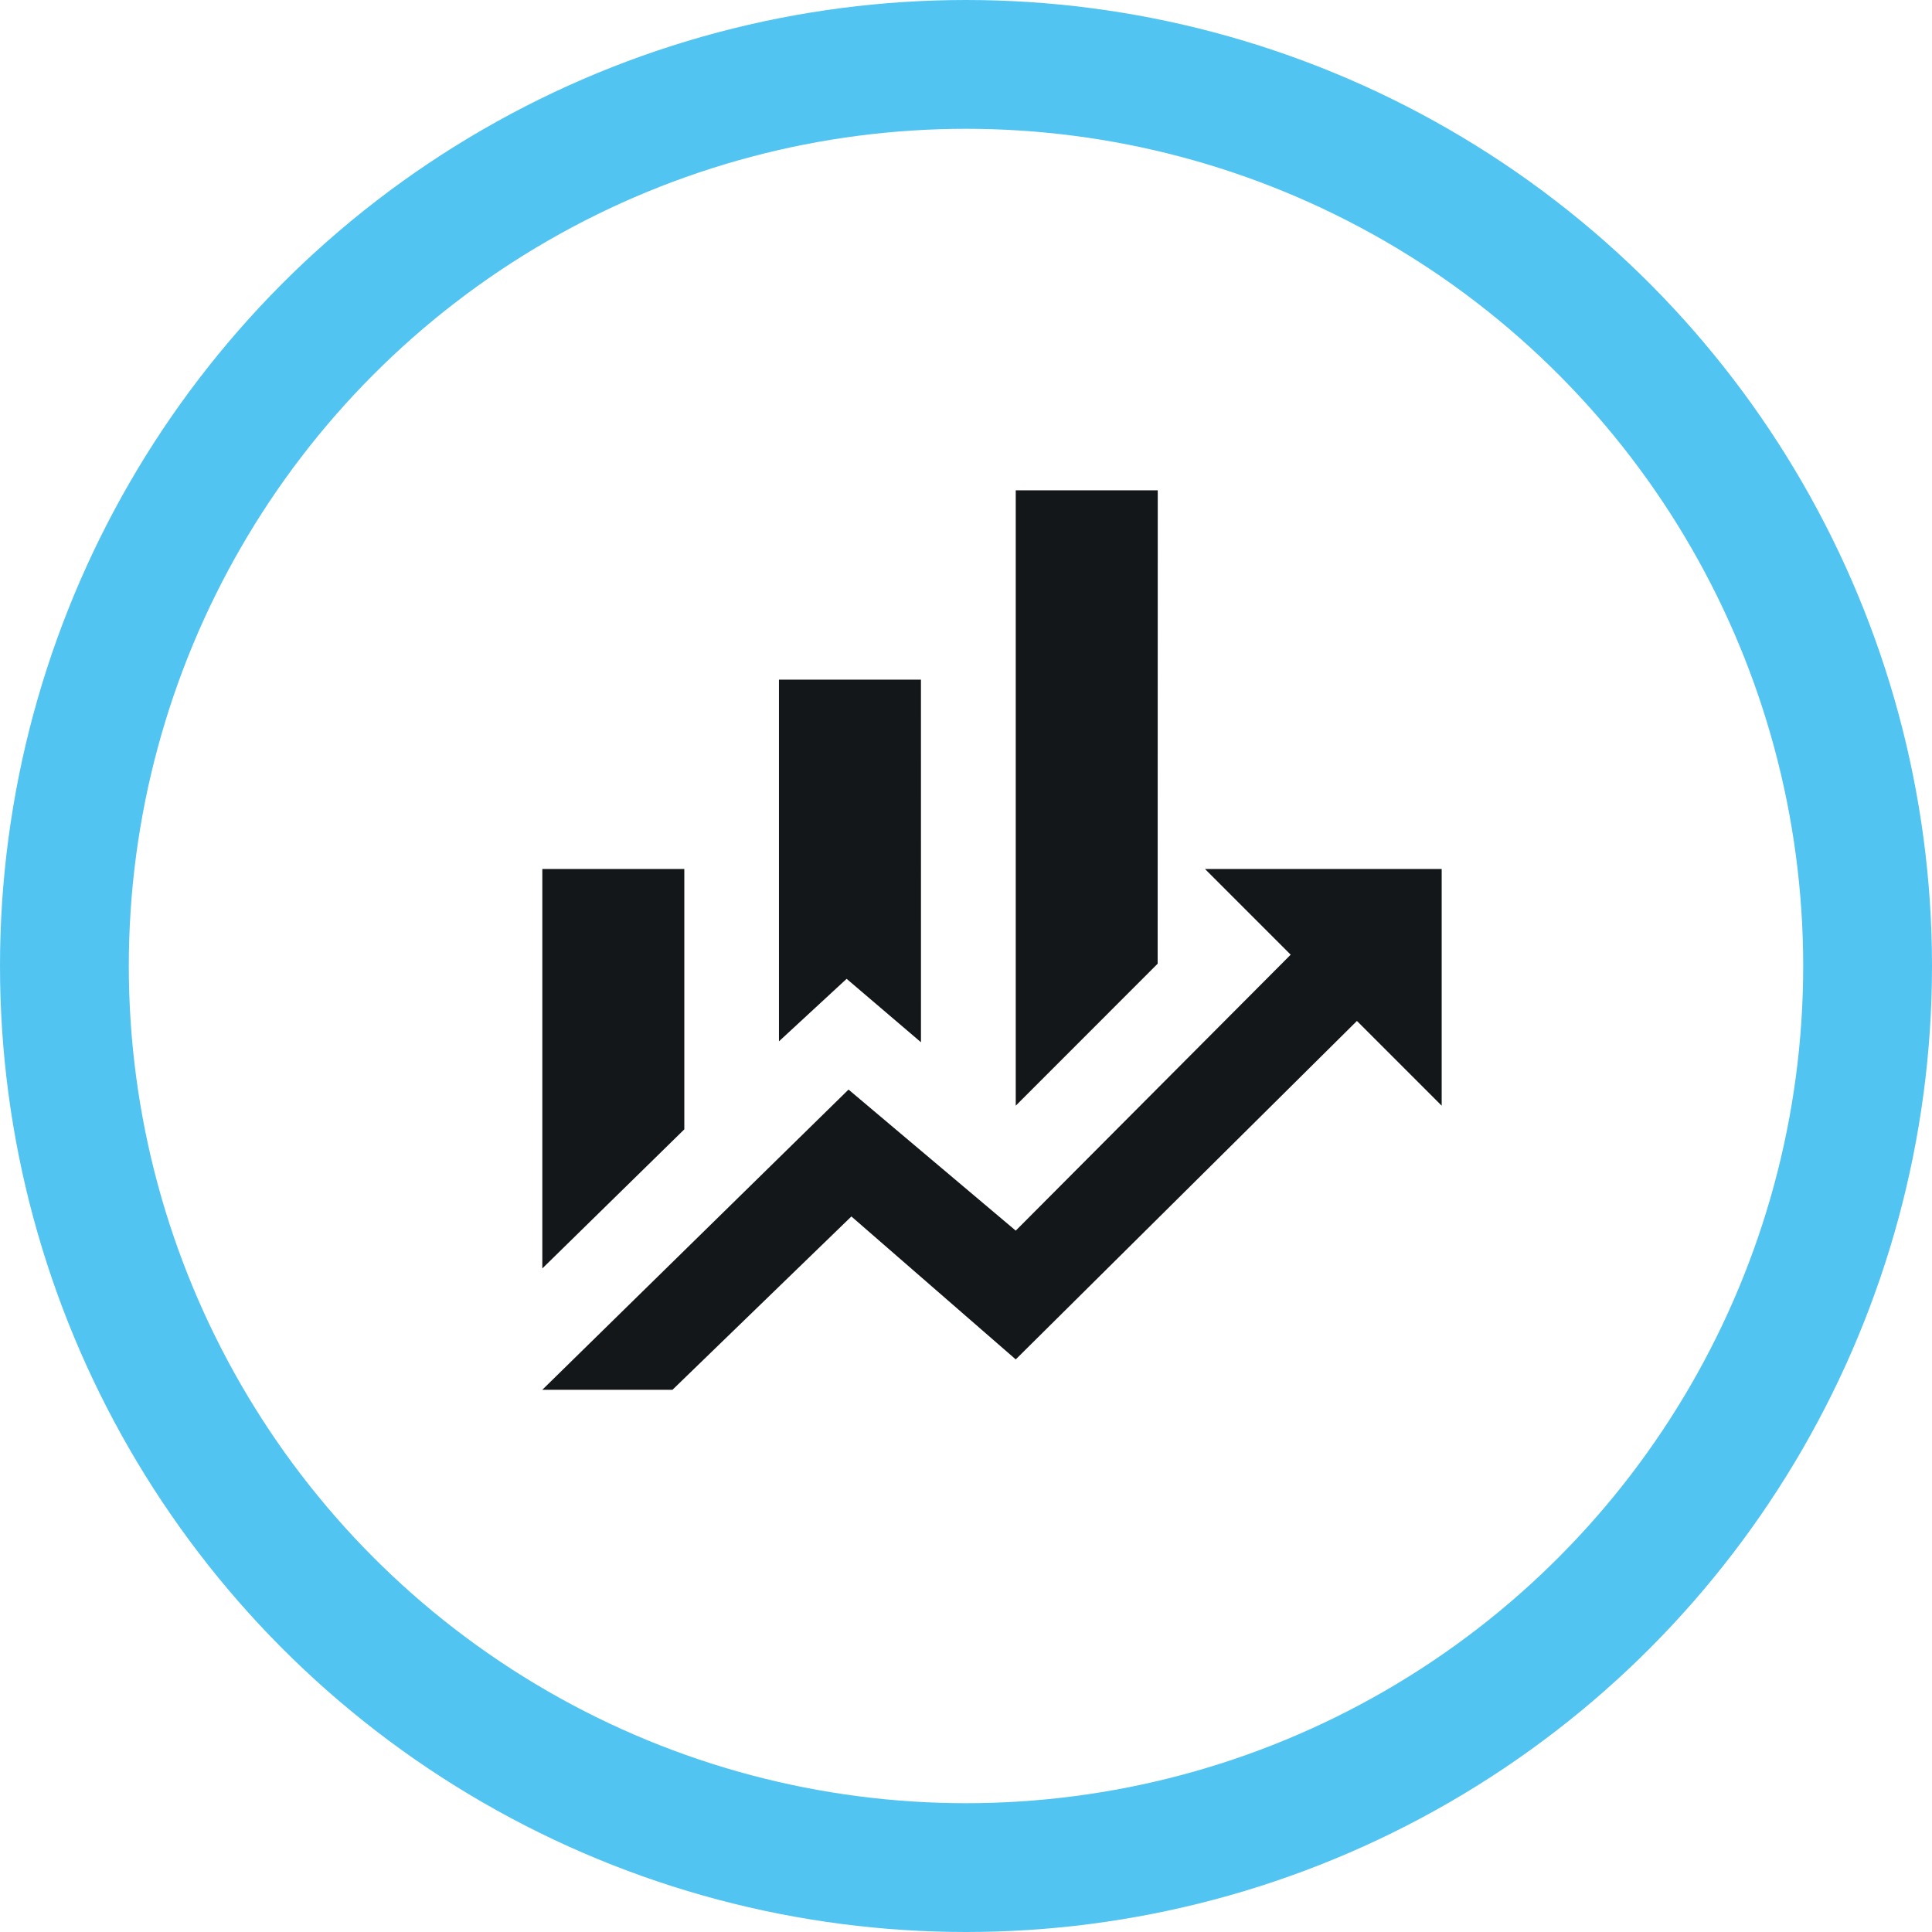
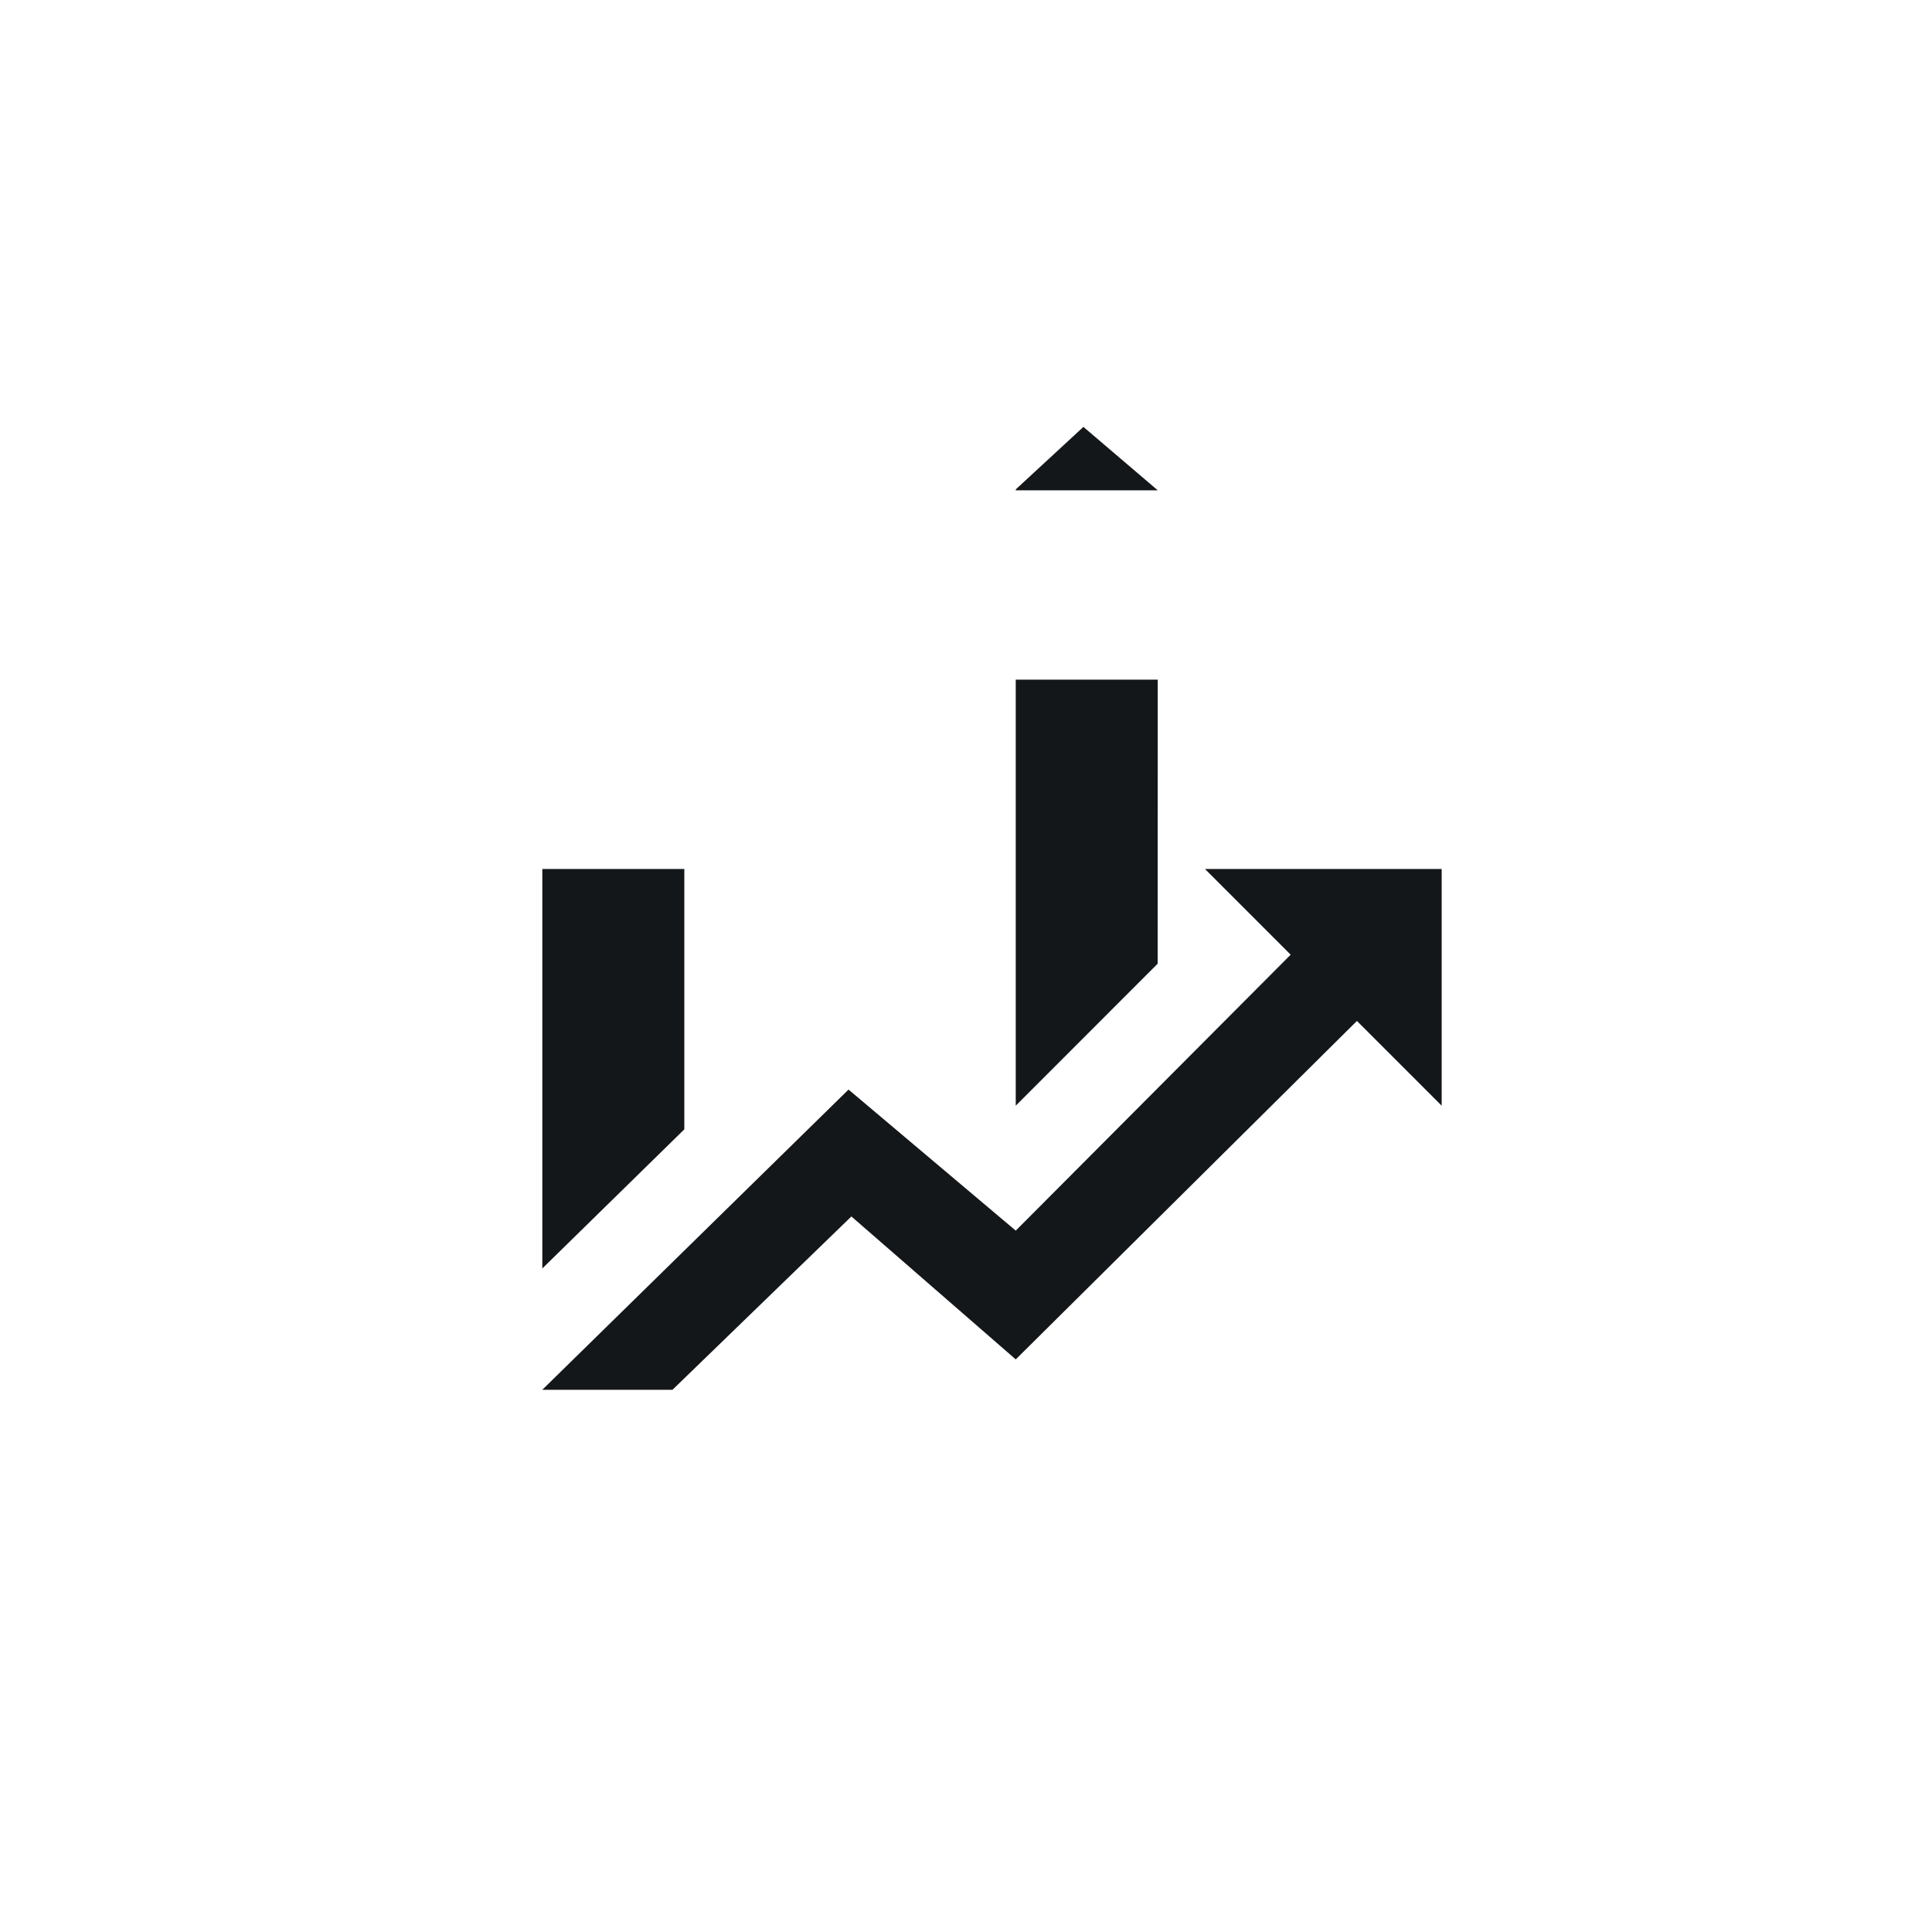
<svg xmlns="http://www.w3.org/2000/svg" width="75" height="75" viewBox="0 0 75 75">
  <g id="Group_3631" data-name="Group 3631" transform="translate(1.42 1.42)">
-     <path id="Path_9285" data-name="Path 9285" d="M39.673,27.61l-3.327-3.327h9.189v9.189l-3.29-3.29L29,43.321,22.62,37.772,15.675,44.5H10.621L22.509,32.846,29,38.322Zm-5.164.35L29,33.472V9.583h5.513M25.321,31.009l-2.886-2.462-2.627,2.427V16.933h5.512M16.134,34.39l-5.512,5.4V24.283h5.512" transform="translate(9.011 8.031)" fill="#14171a" />
+     <path id="Path_9285" data-name="Path 9285" d="M39.673,27.61l-3.327-3.327h9.189v9.189l-3.29-3.29L29,43.321,22.62,37.772,15.675,44.5H10.621L22.509,32.846,29,38.322Zm-5.164.35L29,33.472V9.583h5.513l-2.886-2.462-2.627,2.427V16.933h5.512M16.134,34.39l-5.512,5.4V24.283h5.512" transform="translate(9.011 8.031)" fill="#14171a" />
    <g id="Group_3630" data-name="Group 3630" transform="translate(1.08 1.08)">
      <g id="Group_3632" data-name="Group 3632">
-         <circle id="Ellipse_295" data-name="Ellipse 295" cx="35" cy="35" r="35" fill="none" stroke="#51c4f1" stroke-miterlimit="10" stroke-width="5" />
-       </g>
+         </g>
    </g>
  </g>
</svg>